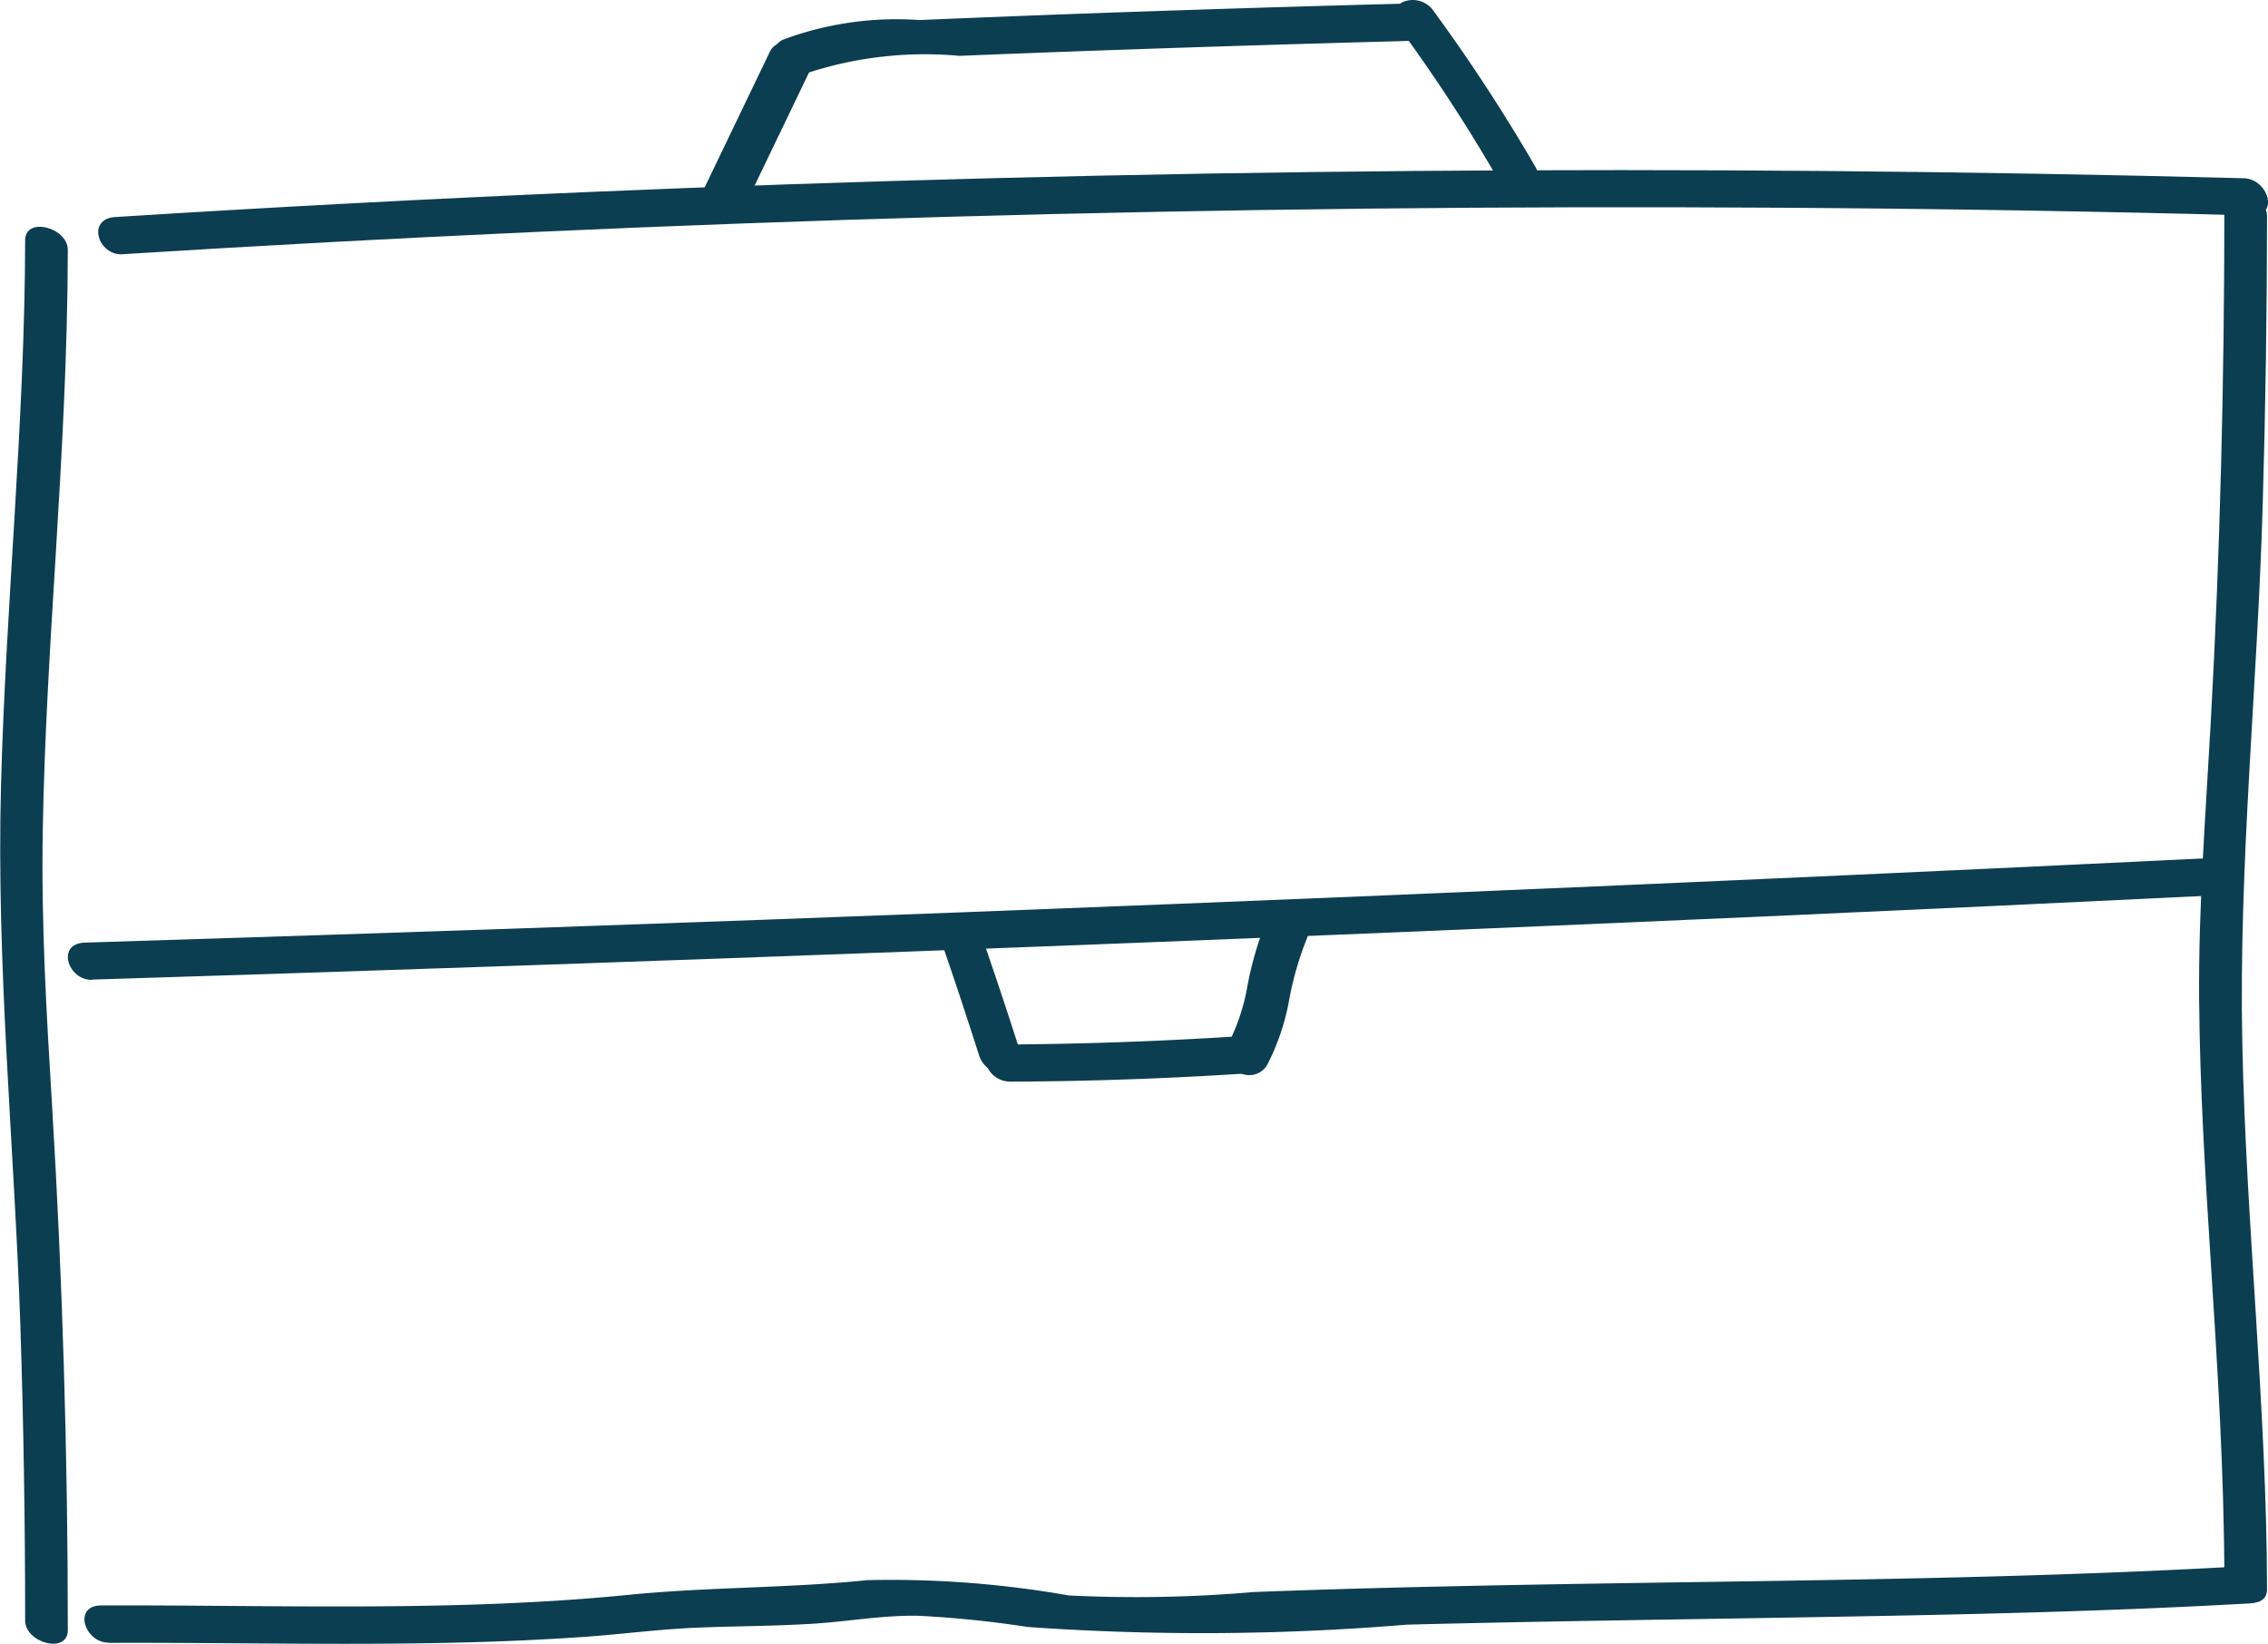
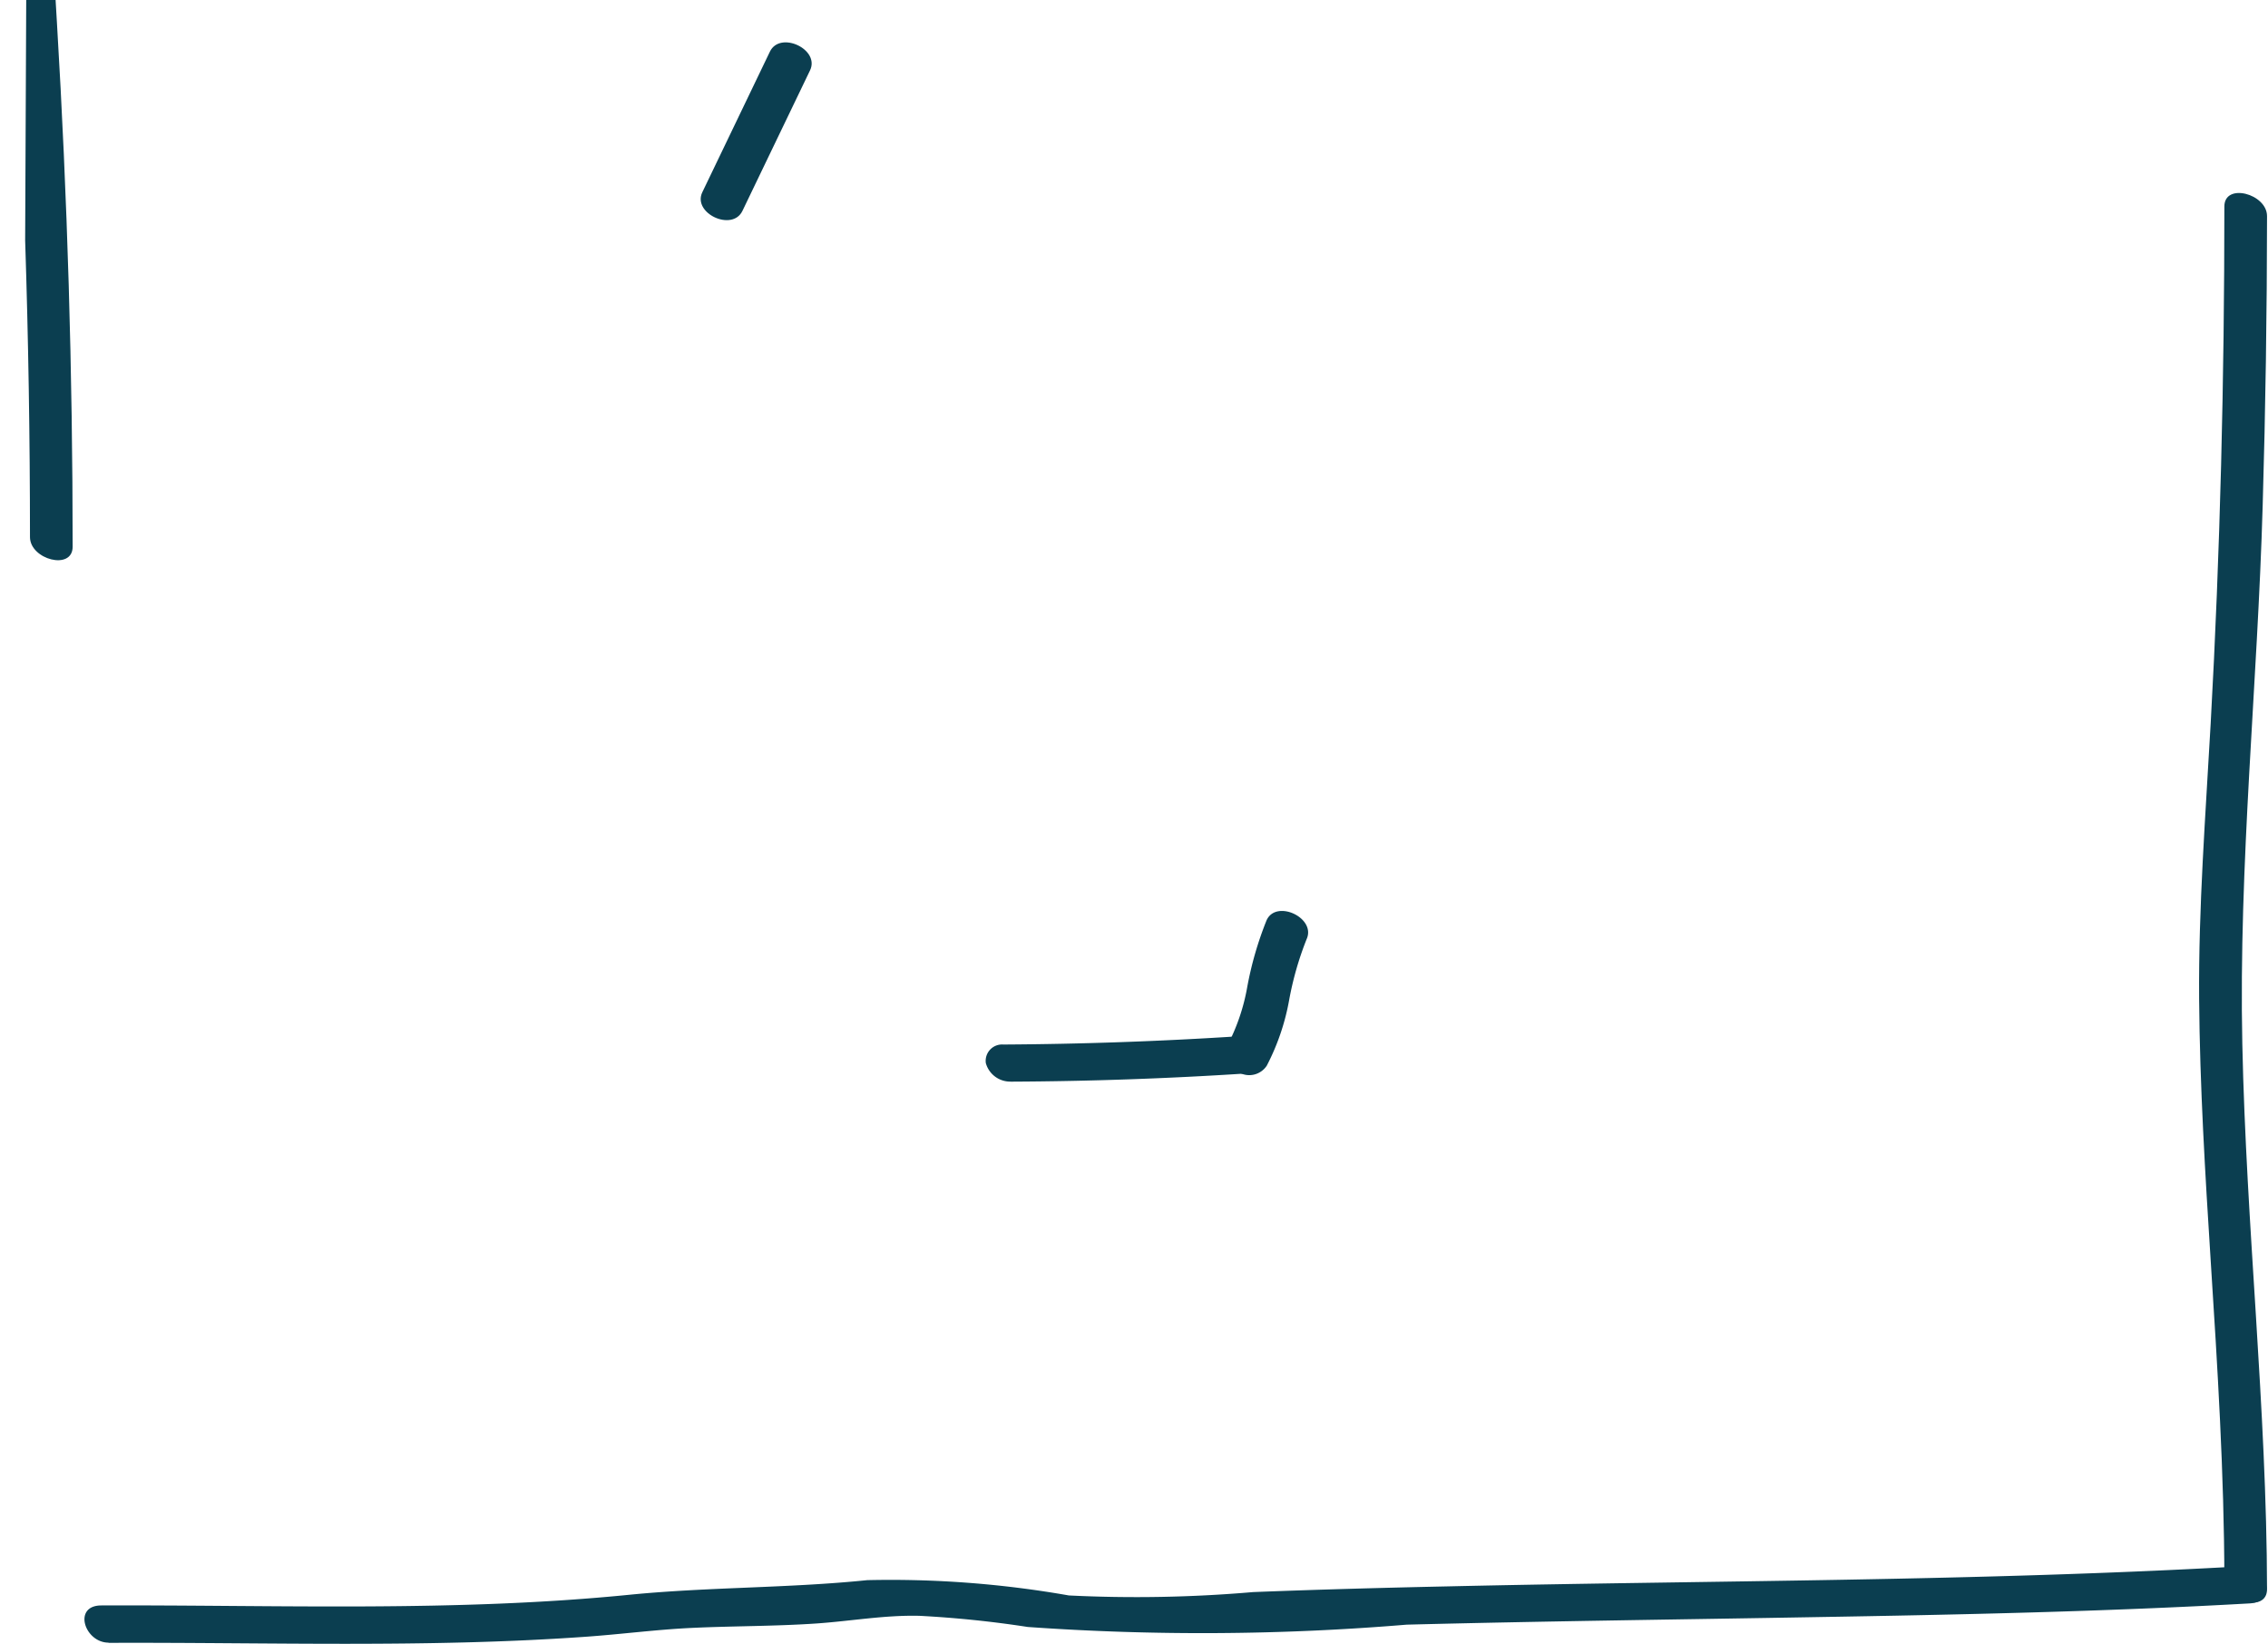
<svg xmlns="http://www.w3.org/2000/svg" width="46.985" height="34.05" viewBox="0 0 46.985 34.05">
  <g id="Group_107" data-name="Group 107" transform="translate(-1231.523 -522.977)">
-     <path id="Path_272" data-name="Path 272" d="M255.276,116.87c-.007,3.767-.4,7.518-.5,11.281-.1,3.729.273,7.44.4,11.163q.1,3.072.1,6.145c0,.466.884.7.884.2q0-5.425-.325-10.846c-.116-1.9-.228-3.791-.194-5.7.031-1.877.147-3.752.262-5.628.13-2.138.253-4.275.257-6.418,0-.464-.883-.7-.884-.2" transform="translate(976.768 411.087)" fill="#0b3e50" />
+     <path id="Path_272" data-name="Path 272" d="M255.276,116.87q.1,3.072.1,6.145c0,.466.884.7.884.2q0-5.425-.325-10.846c-.116-1.9-.228-3.791-.194-5.7.031-1.877.147-3.752.262-5.628.13-2.138.253-4.275.257-6.418,0-.464-.883-.7-.884-.2" transform="translate(976.768 411.087)" fill="#0b3e50" />
    <g id="Group_73" data-name="Group 73" transform="translate(73 14.707)">
-       <path id="Path_271" data-name="Path 271" d="M255.86,117.794q17.172-1.073,34.388-.963,4.858.03,9.716.16c.6.015.345-.758-.152-.771q-17.2-.446-34.4.29-4.855.209-9.7.514c-.6.039-.35.8.152.771" transform="translate(905.196 395.742)" fill="#0b3e50" />
      <path id="Path_273" data-name="Path 273" d="M280.488,145.237c-.007-3.773-.433-7.527-.512-11.3-.079-3.723.316-7.444.422-11.163q.088-2.992.09-5.987c0-.464-.884-.7-.884-.2,0,3.573-.086,7.149-.284,10.716-.106,1.9-.253,3.795-.239,5.7.015,1.811.125,3.618.24,5.426.141,2.2.279,4.4.283,6.6,0,.464.886.7.884.2" transform="translate(925 395.96)" fill="#0b3e50" />
      <path id="Path_274" data-name="Path 274" d="M255.705,133.4c3.27-.013,6.573.106,9.837-.123.752-.051,1.5-.152,2.253-.187.861-.04,1.725-.033,2.585-.092.712-.05,1.411-.176,2.127-.158a22.422,22.422,0,0,1,2.242.231,51.2,51.2,0,0,0,7.85-.048c2.818-.072,5.64-.106,8.461-.156,3-.051,6-.114,9-.284.6-.033.35-.8-.152-.769-5.464.31-10.943.292-16.413.415-1.358.029-2.717.066-4.075.119a28.254,28.254,0,0,1-3.82.07,21.281,21.281,0,0,0-4.176-.317c-1.631.167-3.27.141-4.9.3-3.629.365-7.323.211-10.967.224-.6,0-.349.772.152.771" transform="translate(905.066 408.901)" fill="#0b3e50" />
-       <path id="Path_275" data-name="Path 275" d="M255.519,126.341q17.235-.534,34.463-1.3,4.866-.217,9.729-.455c.6-.029.35-.795-.152-.769q-17.224.837-34.457,1.439-4.866.168-9.734.319c-.6.018-.349.785.152.771" transform="translate(904.911 402.221)" fill="#0b3e50" />
-       <path id="Path_276" data-name="Path 276" d="M264.881,124.95c.272.782.543,1.6.8,2.406a.537.537,0,0,0,.514.385c.187-.009.433-.158.361-.385q-.416-1.307-.866-2.6a.526.526,0,0,0-.587-.273.328.328,0,0,0-.22.47" transform="translate(913.122 402.766)" fill="#0b3e50" />
      <path id="Path_277" data-name="Path 277" d="M265.9,126.77q2.439-.011,4.872-.169c.6-.04.352-.8-.15-.771q-2.433.157-4.874.171a.339.339,0,0,0-.361.385.524.524,0,0,0,.514.383" transform="translate(913.559 403.906)" fill="#0b3e50" />
      <path id="Path_278" data-name="Path 278" d="M268.947,127.622a4.762,4.762,0,0,0,.462-1.347,6.629,6.629,0,0,1,.365-1.277c.2-.442-.635-.831-.831-.387a7.172,7.172,0,0,0-.4,1.382,4.164,4.164,0,0,1-.429,1.242c-.114.2.083.451.261.527a.434.434,0,0,0,.571-.139" transform="translate(915.818 402.725)" fill="#0b3e50" />
      <path id="Path_279" data-name="Path 279" d="M263.028,118.1q.7-1.456,1.4-2.91c.211-.437-.62-.826-.831-.389l-1.4,2.912c-.211.435.62.826.831.387" transform="translate(910.876 394.538)" fill="#0b3e50" />
-       <path id="Path_280" data-name="Path 280" d="M263.73,115.591a7.834,7.834,0,0,1,3.1-.338q1.536-.063,3.073-.117,3.132-.11,6.266-.193c.6-.015.349-.783-.152-.771q-3.361.088-6.721.209-1.649.061-3.3.13a6.725,6.725,0,0,0-2.828.409c-.483.248.15.881.561.67" transform="translate(911.571 394.174)" fill="#0b3e50" />
-       <path id="Path_281" data-name="Path 281" d="M270.092,114.705a34.349,34.349,0,0,1,2.02,3.09.551.551,0,0,0,.589.273.323.323,0,0,0,.218-.47,36.3,36.3,0,0,0-2.139-3.272.525.525,0,0,0-.626-.147.339.339,0,0,0-.062.525" transform="translate(917.418 394.139)" fill="#0b3e50" />
    </g>
  </g>
</svg>